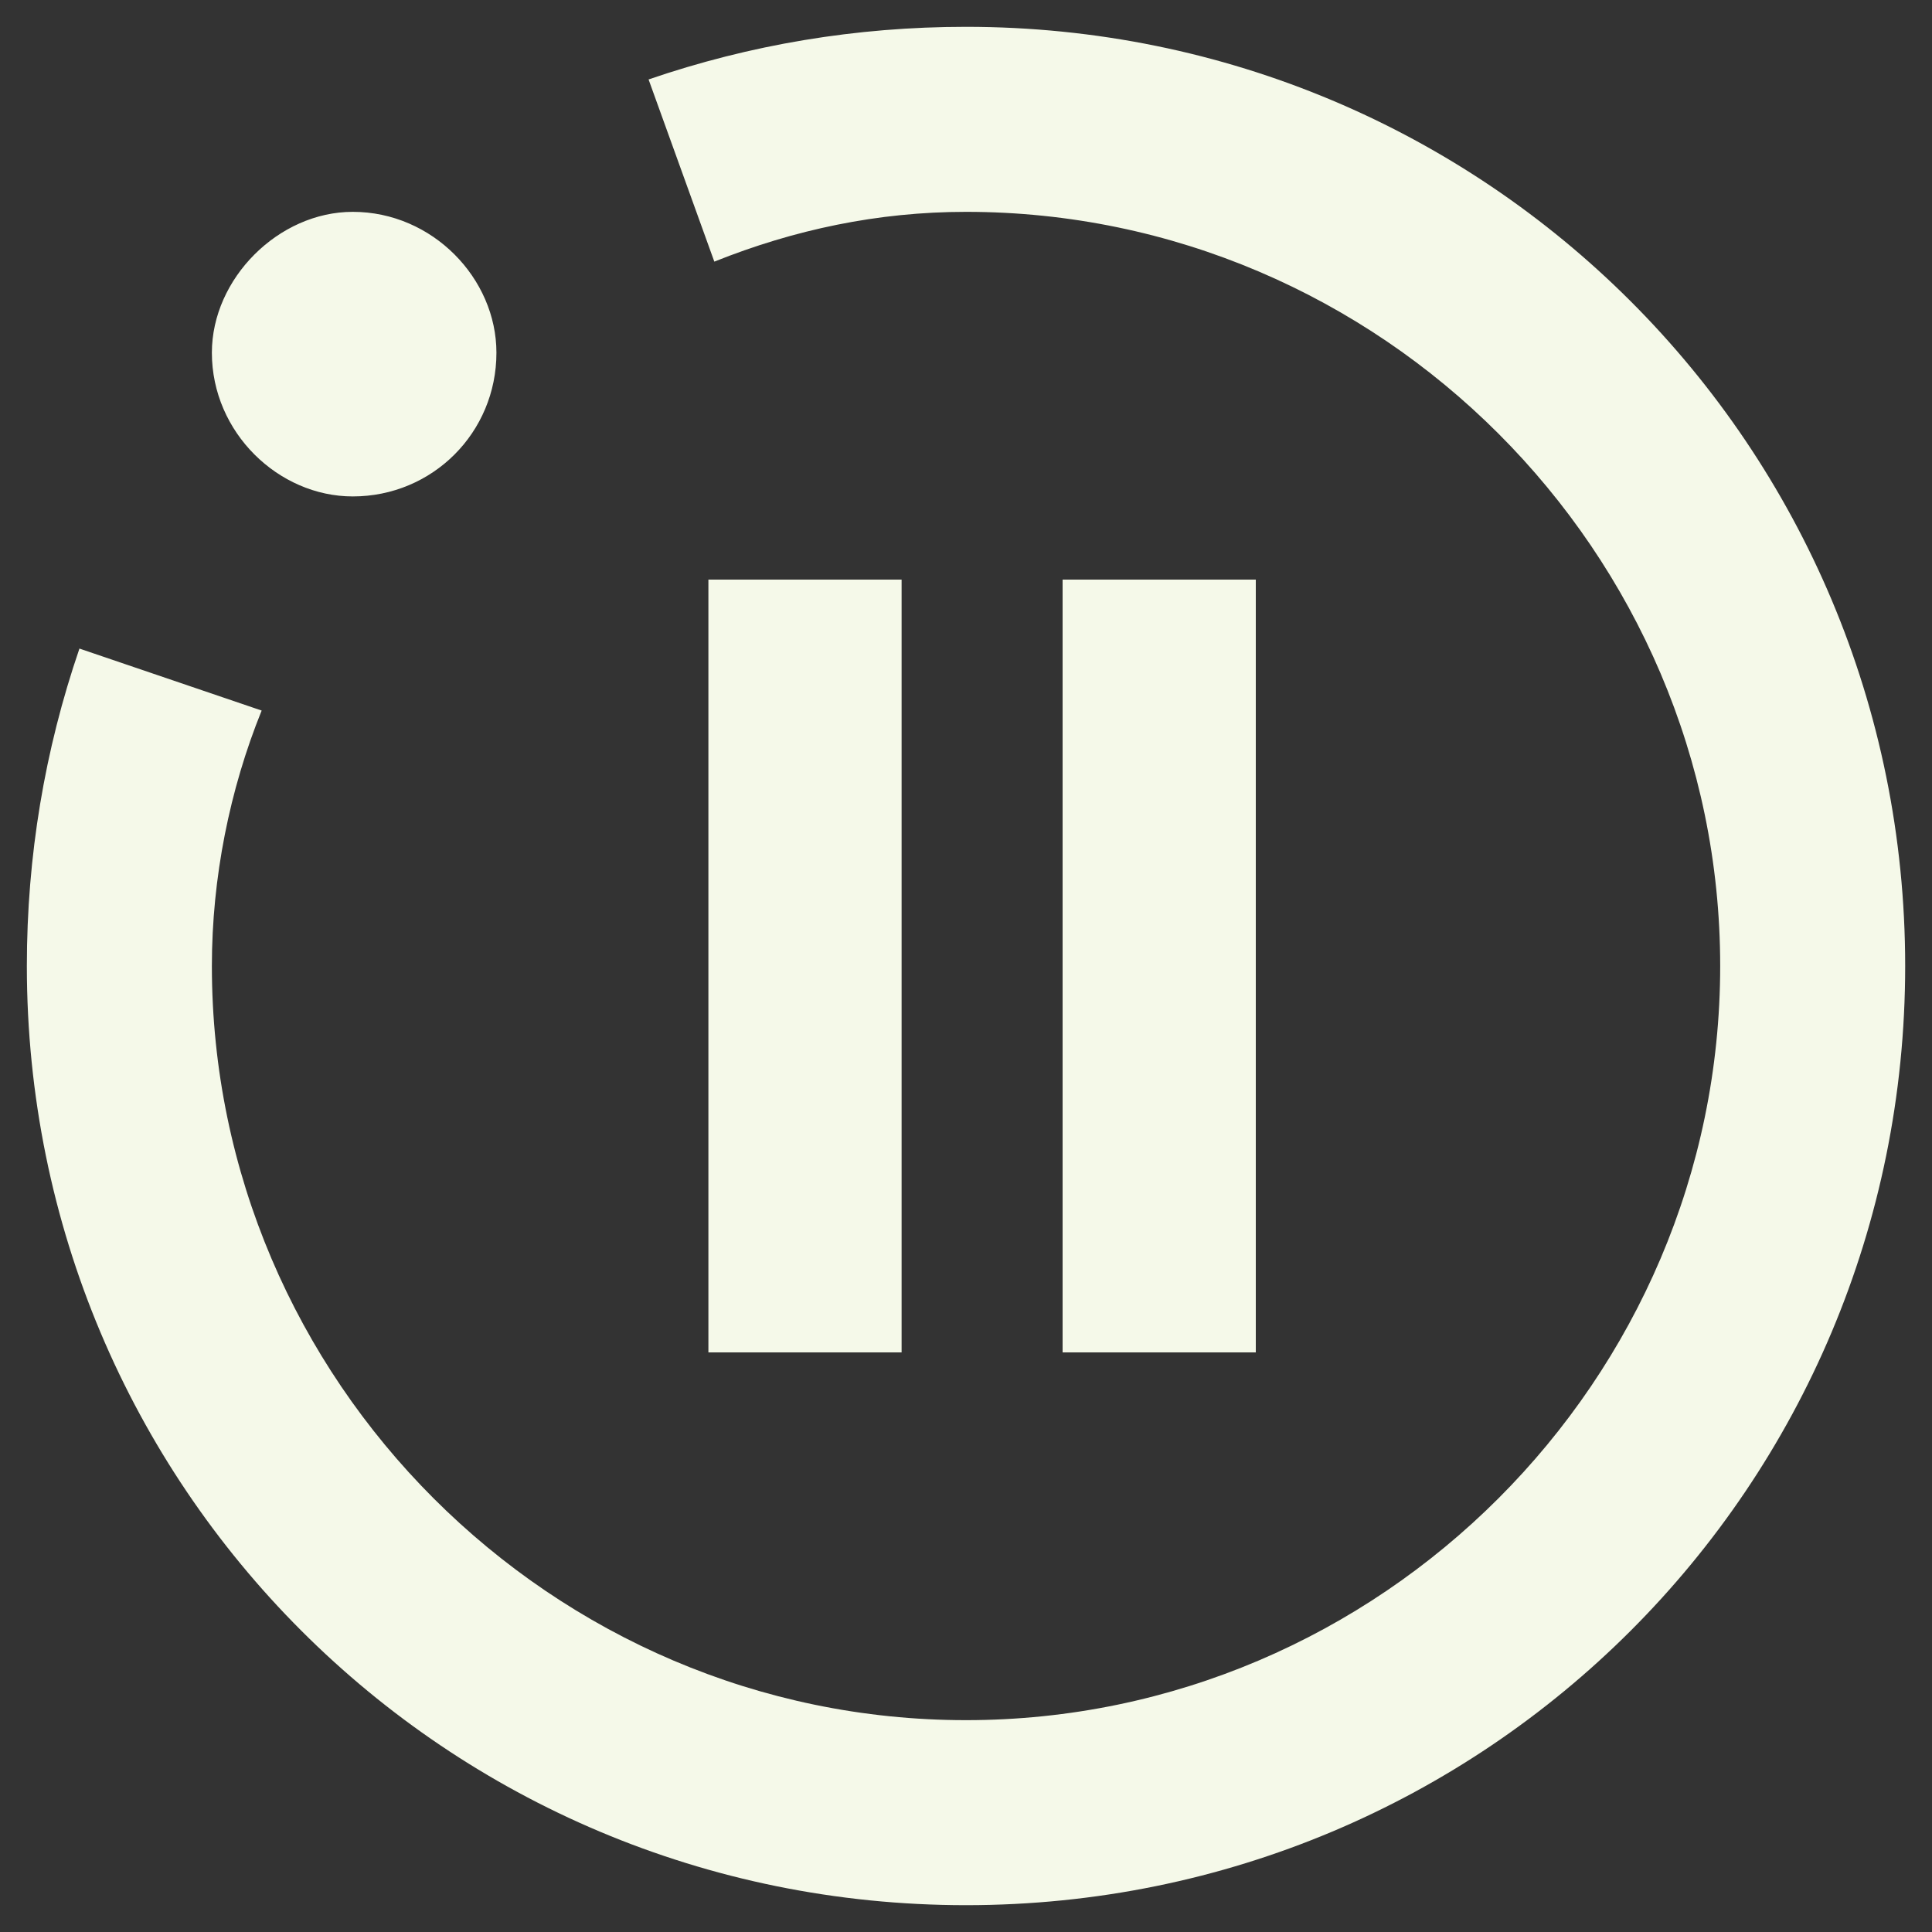
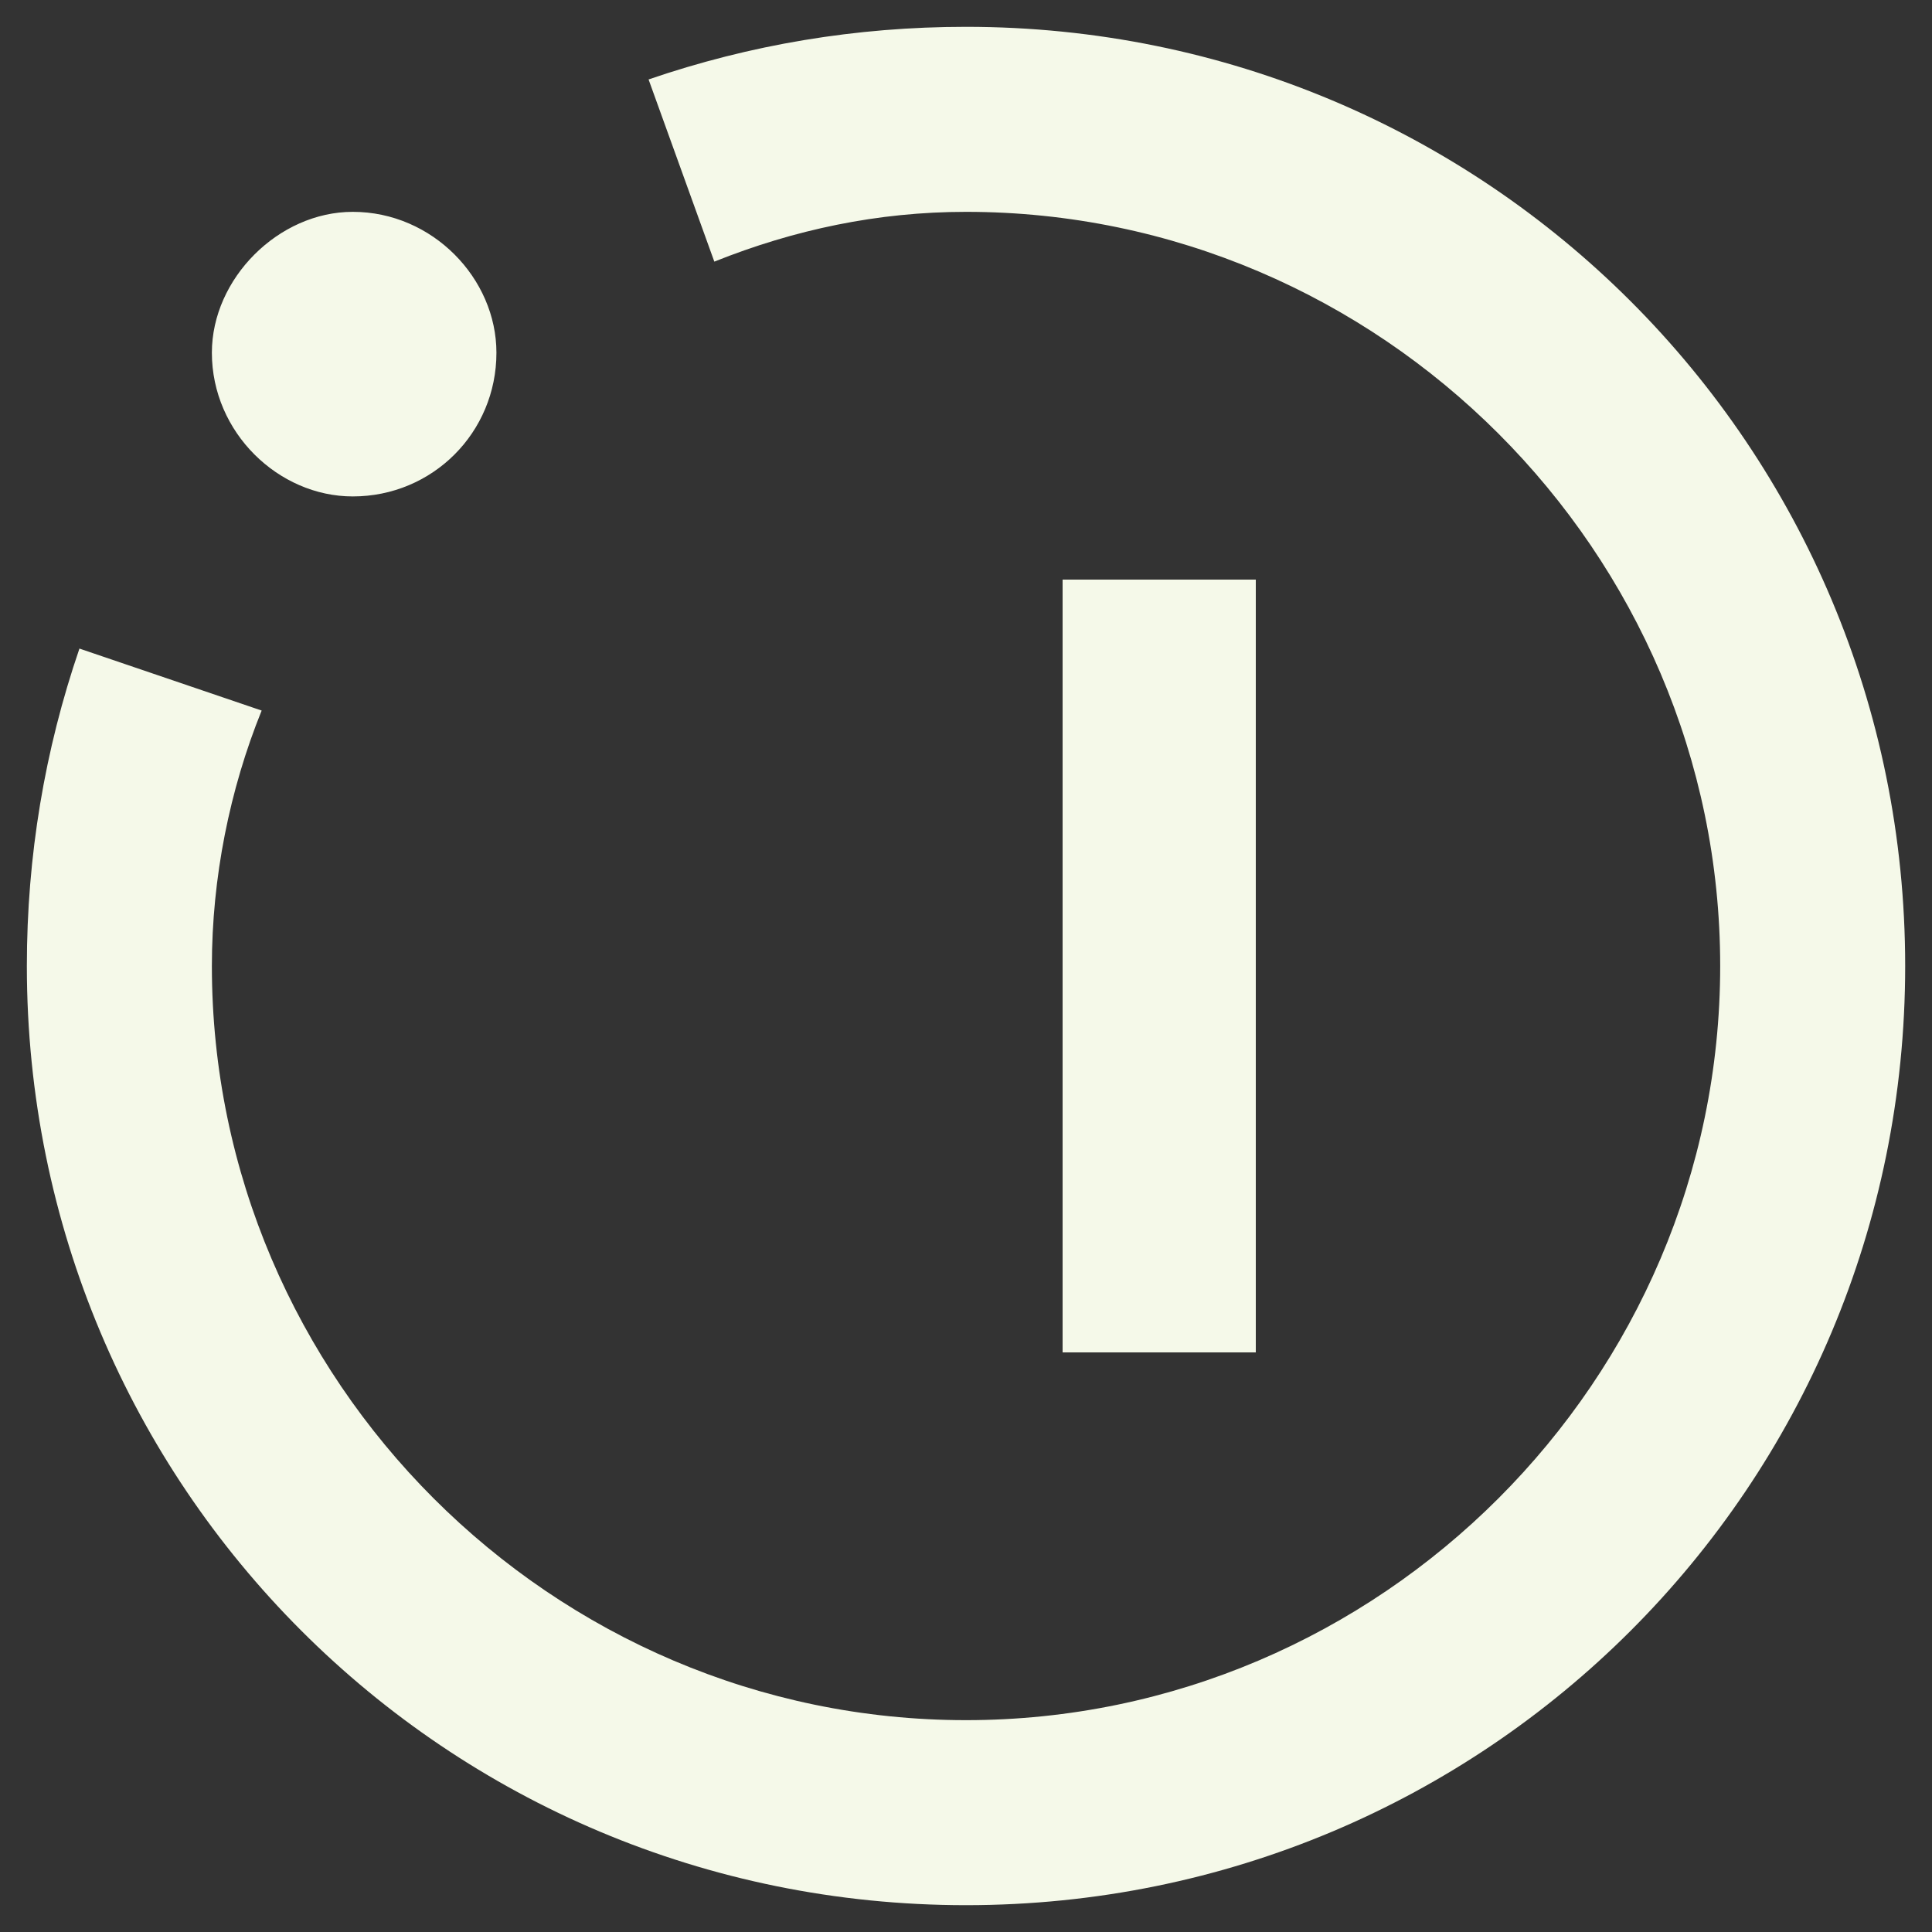
<svg xmlns="http://www.w3.org/2000/svg" width="60" height="60" viewBox="0 0 60 60" fill="none">
  <rect x="0" y="0" width="60" height="60" fill="#333333" stroke="none" />
  <path d="M59.167 30C59.167 13.842 46.159 0.833 30.001 0.833C26.588 0.833 23.292 1.387 20.142 2.467L22.184 8.125C24.663 7.133 27.259 6.579 30.001 6.579C42.863 6.579 53.422 17.137 53.422 30C53.422 42.862 42.863 53.421 30.001 53.421C17.138 53.421 6.58 42.862 6.58 30C6.58 27.258 7.134 24.517 8.126 22.067L2.467 20.142C1.388 23.292 0.834 26.587 0.834 30C0.834 46.158 13.842 59.167 30.001 59.167C46.159 59.167 59.167 46.158 59.167 30ZM10.955 6.579C13.434 6.579 15.417 8.65 15.417 10.954C15.417 13.433 13.434 15.417 10.955 15.417C8.651 15.417 6.58 13.433 6.58 10.954C6.58 8.65 8.651 6.579 10.955 6.579Z" fill="#F5F9E9" />
-   <rect x="22" y="18" width="6" height="24" fill="#F5F9E9" />
  <rect x="33" y="18" width="6" height="24" fill="#F5F9E9" />
</svg>